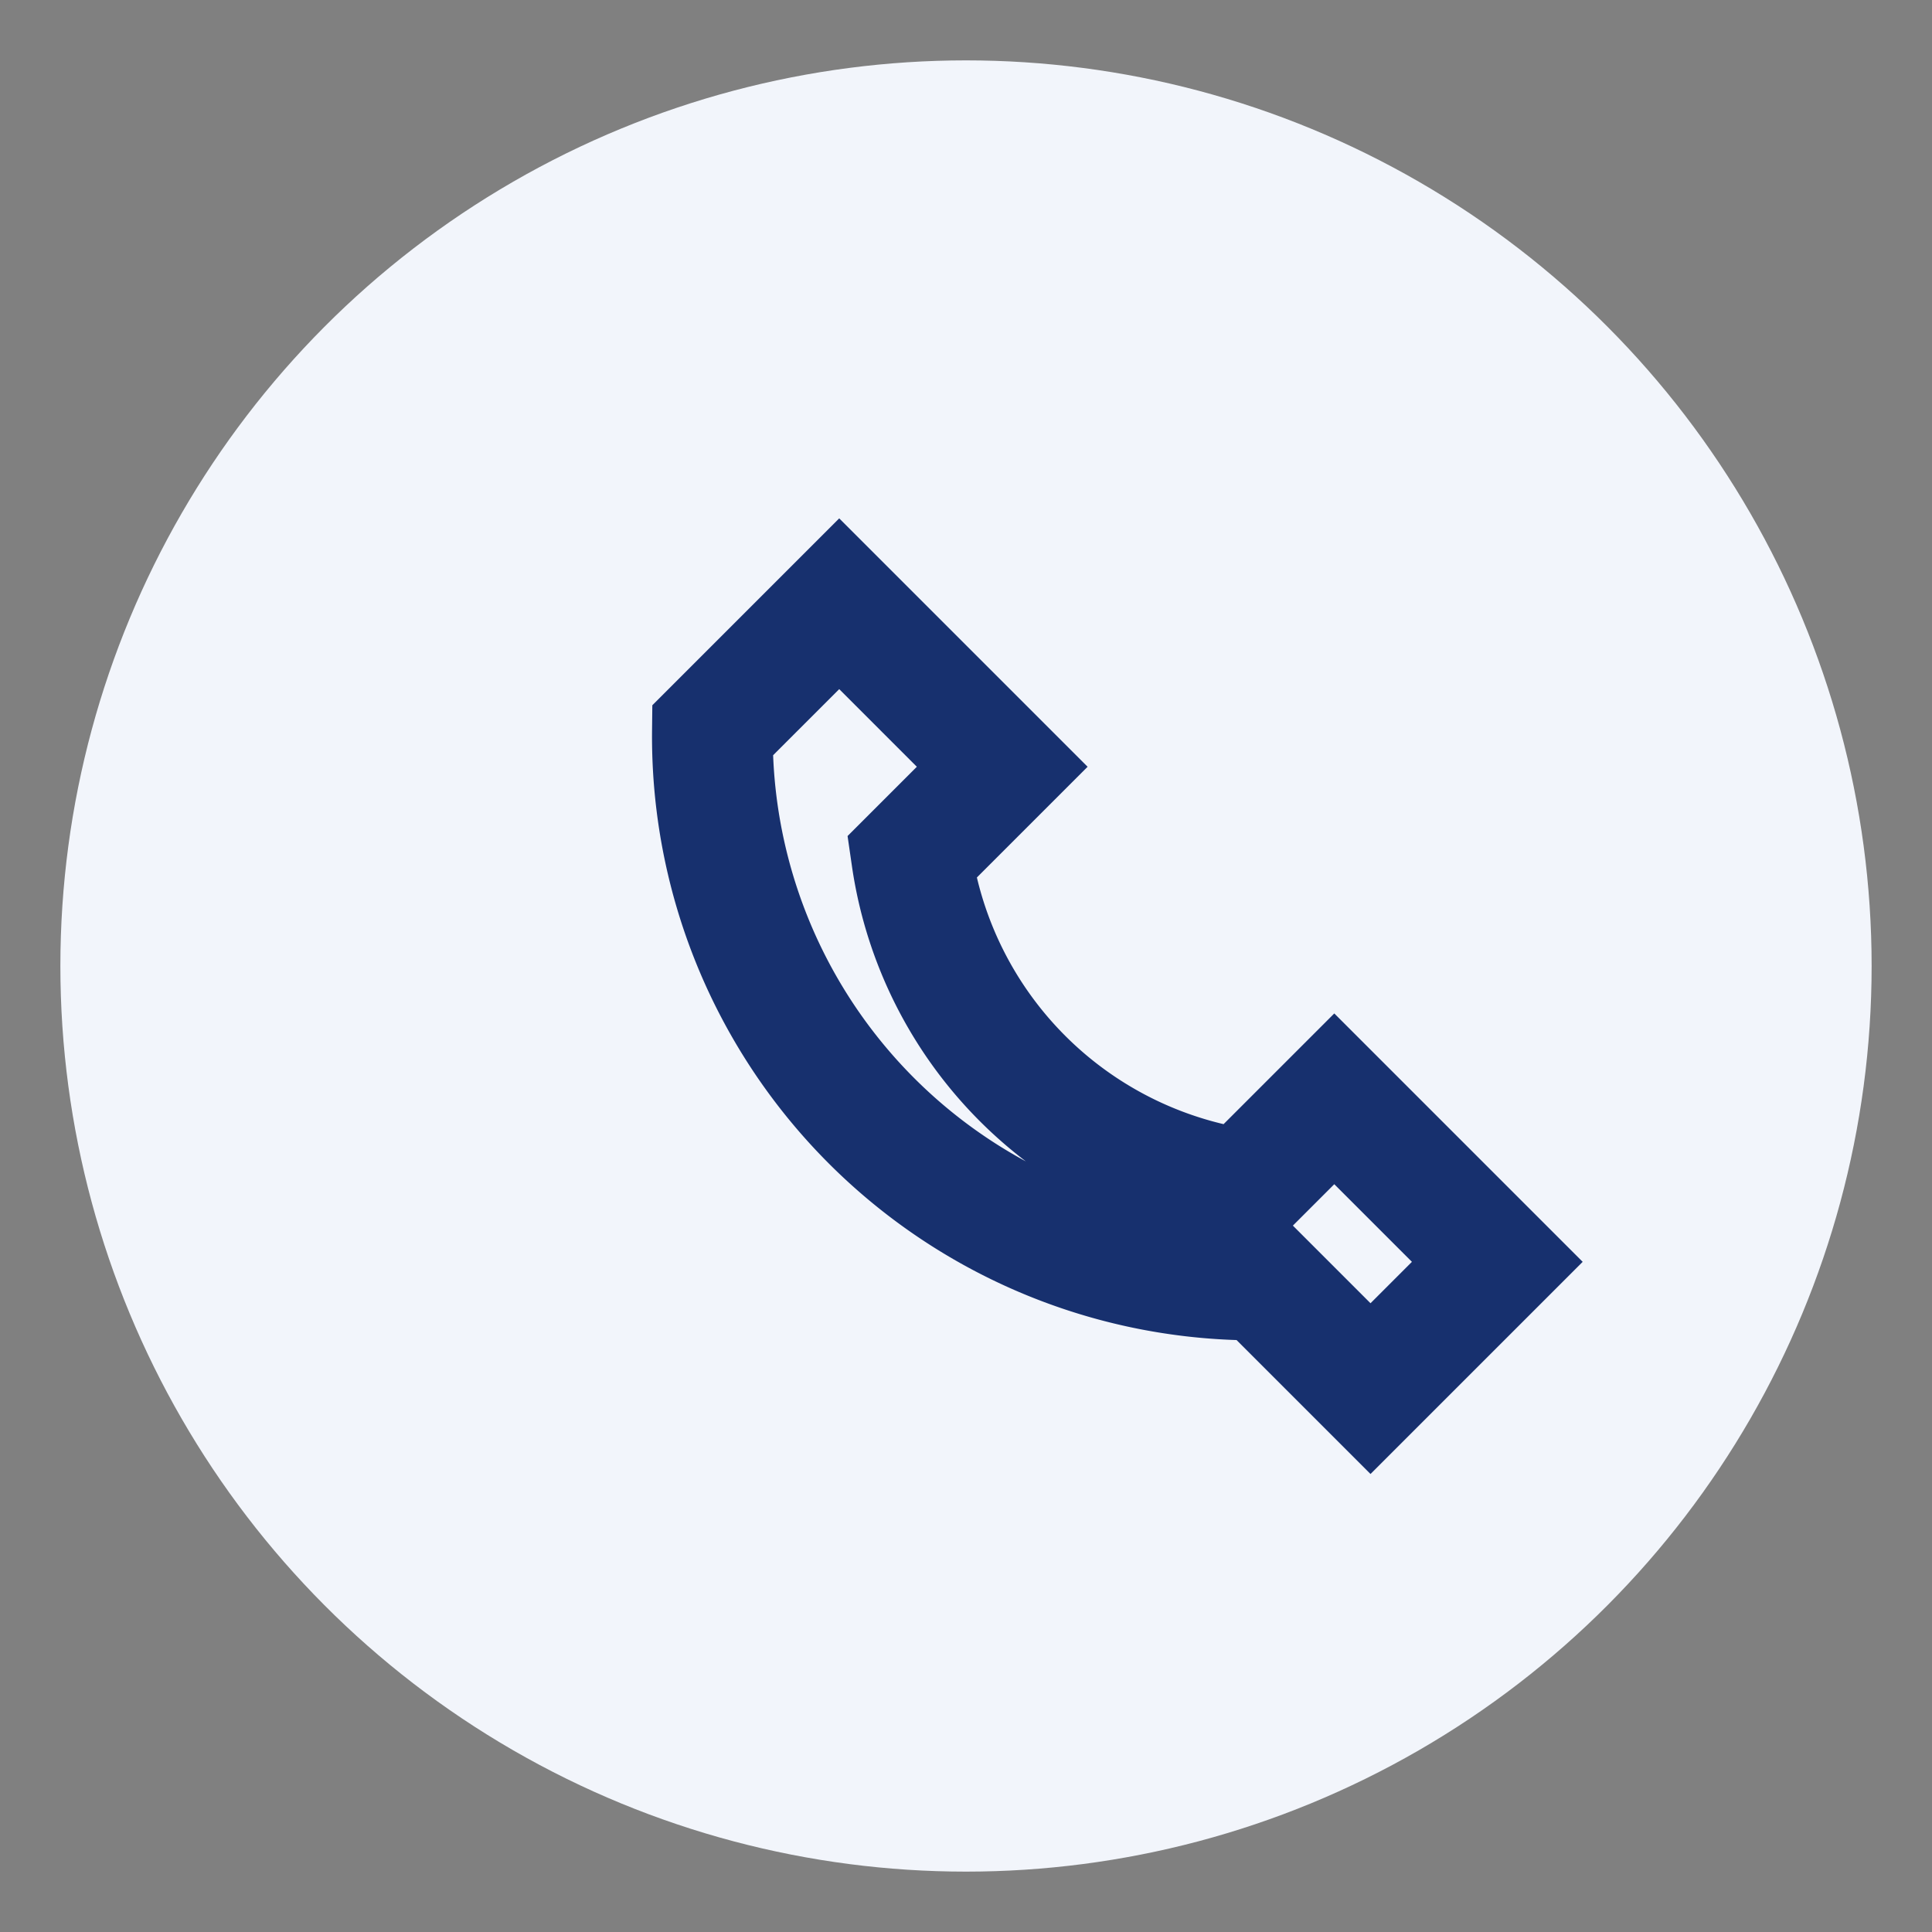
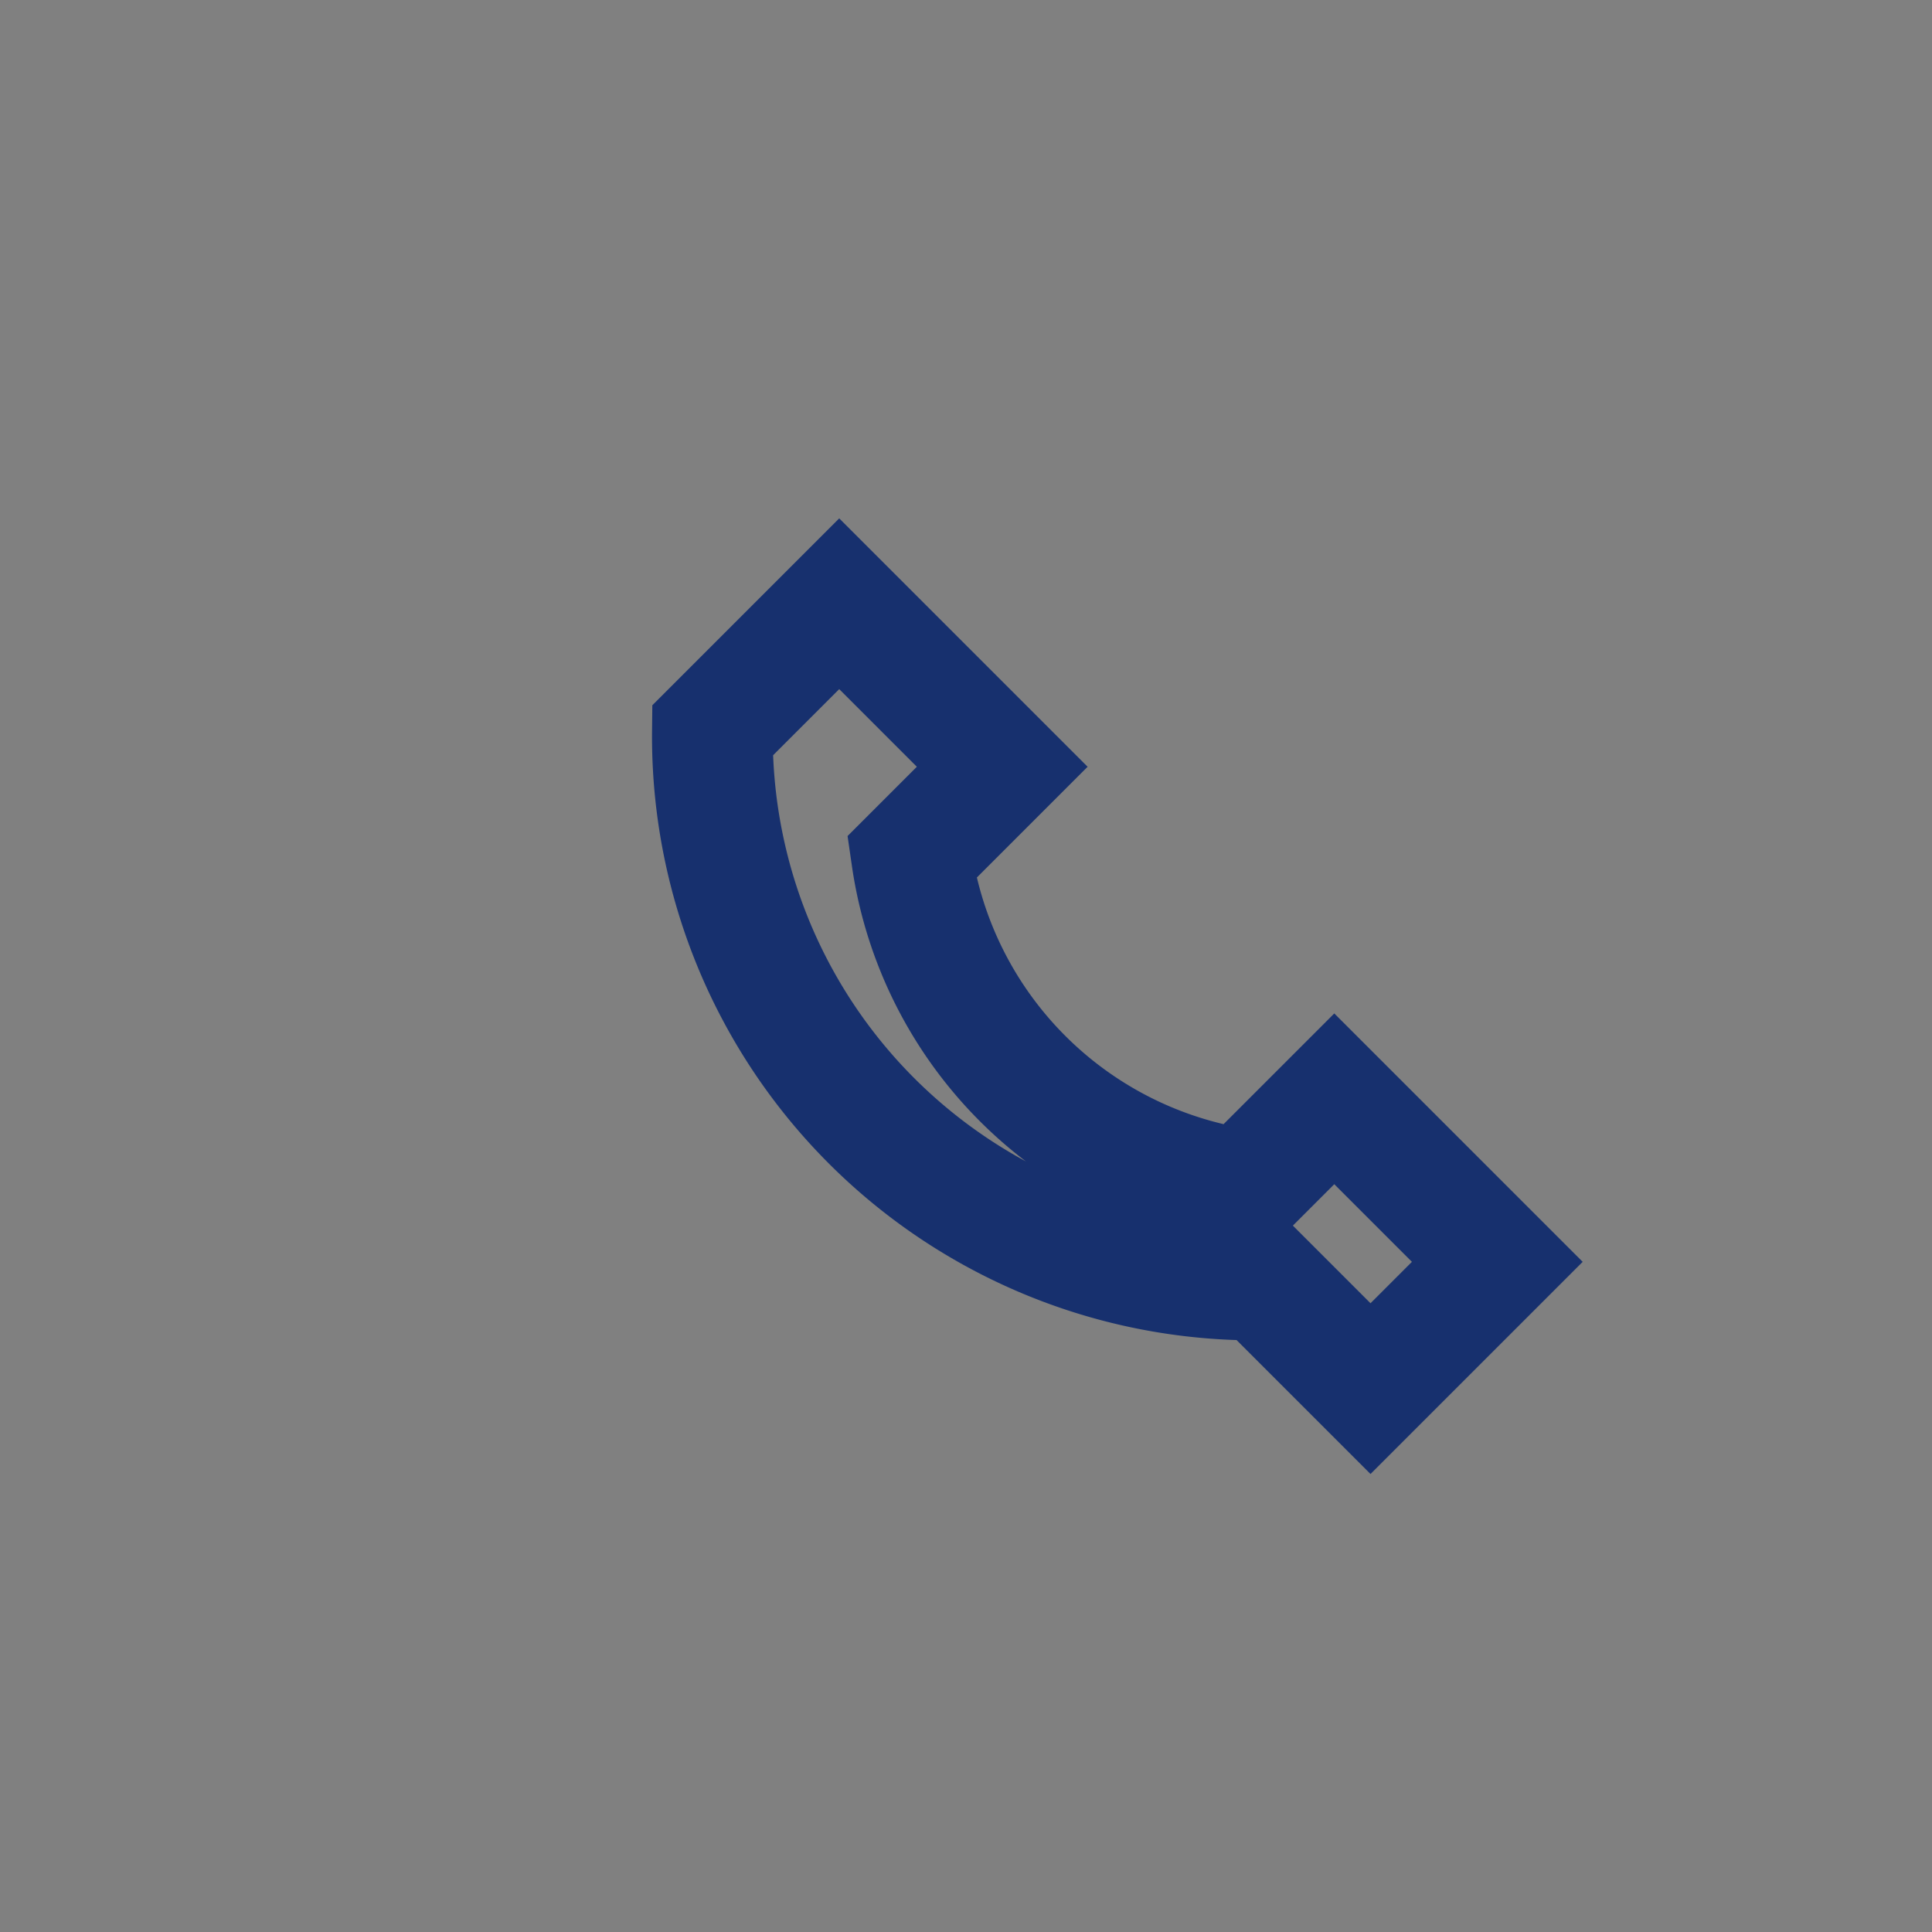
<svg xmlns="http://www.w3.org/2000/svg" width="32" height="32" viewBox="0 0 32 32">
  <rect x="0" y="0" width="32" height="32" fill="#808080" stroke="none" />
-   <circle cx="16" cy="16" r="15" fill="#F2F5FB" />
  <path d="M20.9 21.2a9 9 0 01-9.1-9.1l2.1-2.1 2.7 2.7-1.5 1.5a6.5 6.5 0 005.5 5.5l1.5-1.5 2.7 2.7-2.1 2.1z" fill="none" stroke="#17306E" stroke-width="2" />
</svg>